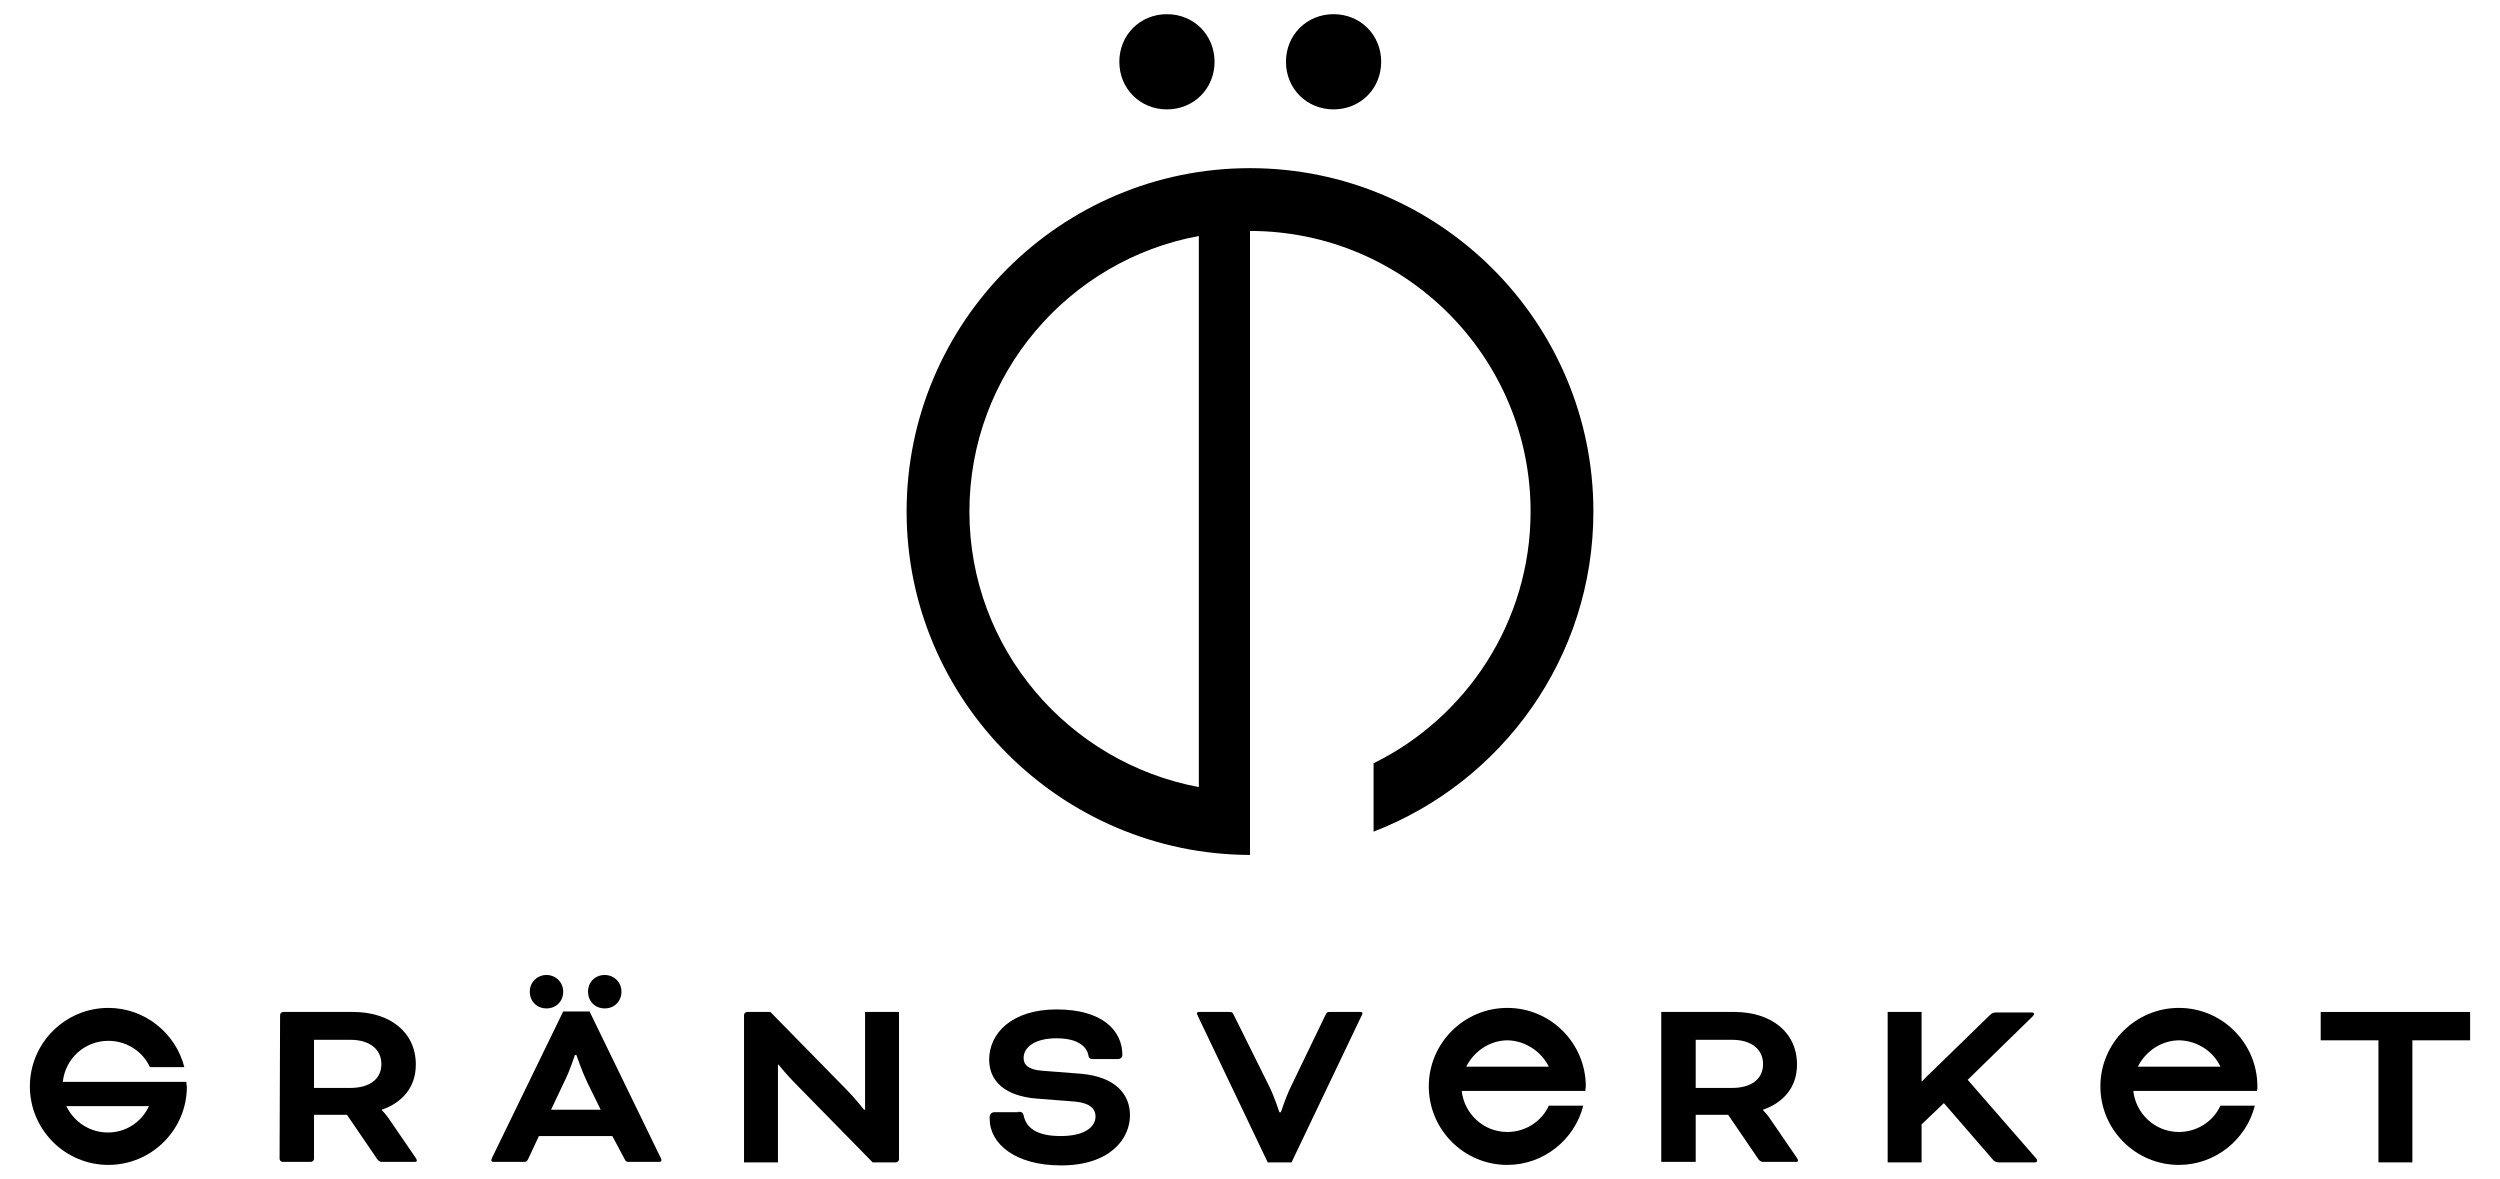
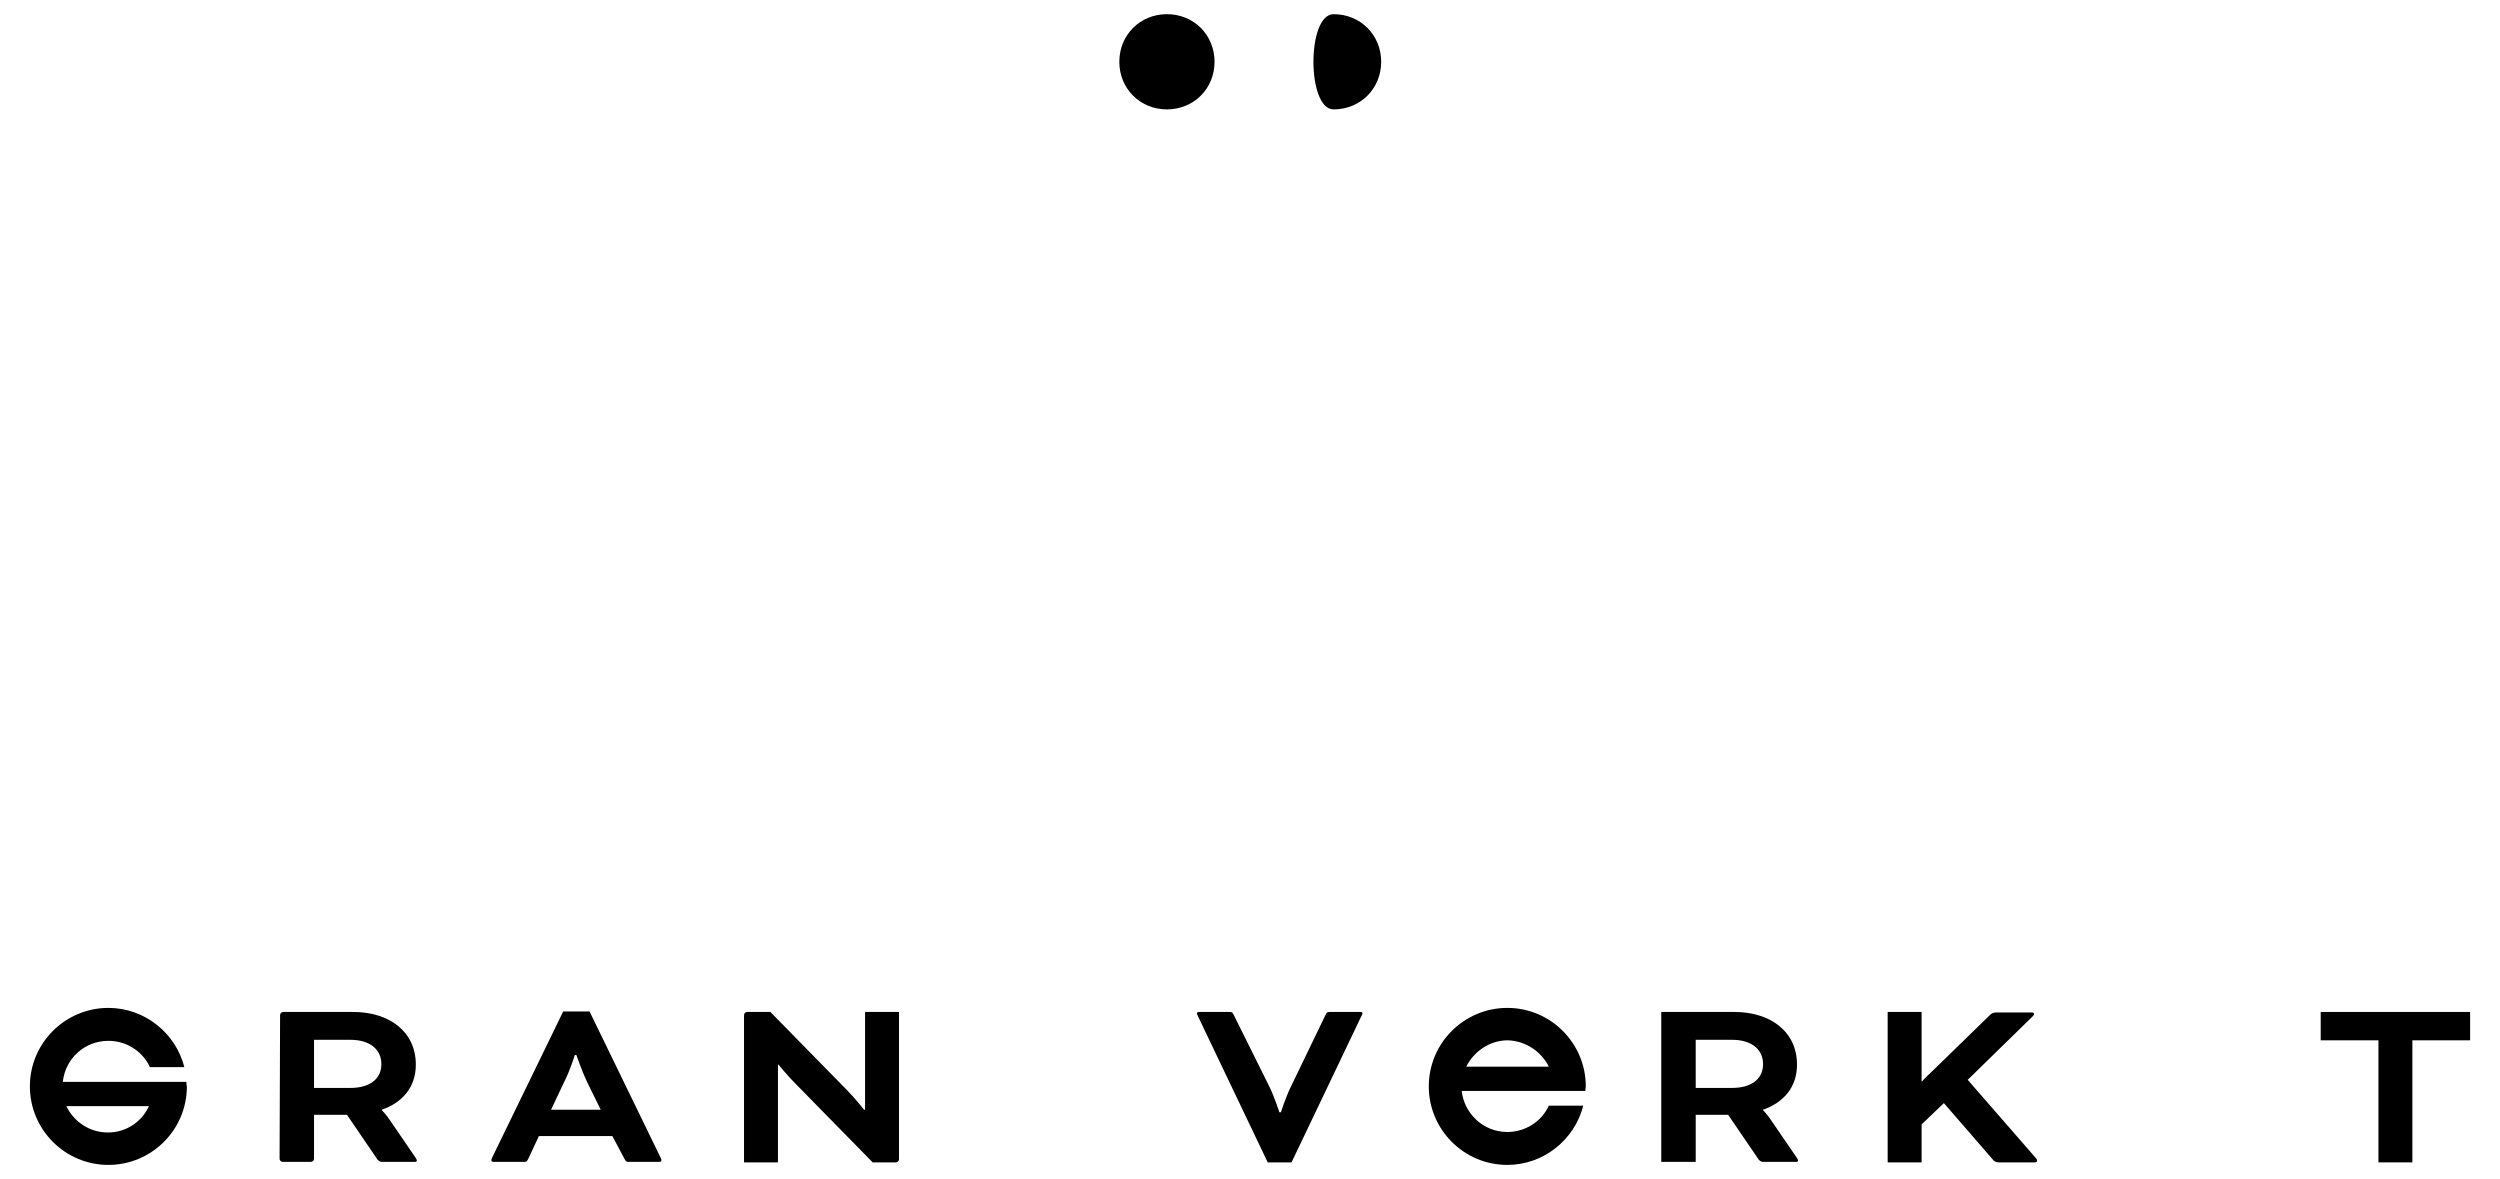
<svg xmlns="http://www.w3.org/2000/svg" version="1.1" id="Lager_1" x="0px" y="0px" viewBox="0 0 493.6 232.8" style="enable-background:new 0 0 493.6 232.8;" xml:space="preserve">
  <g>
    <path d="M36.8,213.6h-1.9h-4.5h-18c0.5-4.6,4.3-8.1,9-8.1c3.6,0,6.8,2.1,8.2,5.2h6.8c-1.7-6.7-7.8-11.7-15-11.7   c-8.5,0-15.5,6.9-15.5,15.5c0,8.5,6.9,15.5,15.5,15.5c8.5,0,15.5-6.9,15.5-15.5C36.8,214.2,36.8,213.9,36.8,213.6z M21.3,223.6   c-3.6,0-6.7-2.1-8.2-5.2h16.3C28,221.5,24.9,223.6,21.3,223.6z" />
    <path d="M313.1,214.5c0-8.5-6.9-15.5-15.5-15.5c-8.5,0-15.5,6.9-15.5,15.5c0,8.5,6.9,15.5,15.5,15.5c7.2,0,13.3-5,15-11.7h-6.8   c-1.4,3.1-4.6,5.2-8.2,5.2c-4.7,0-8.5-3.6-9-8.1h18h4.5h1.9C313,215.1,313.1,214.8,313.1,214.5z M305.8,210.6h-16.3   c1.5-3,4.6-5.2,8.2-5.2C301.2,205.5,304.3,207.6,305.8,210.6z" />
-     <path d="M445.7,214.5c0-8.5-6.9-15.5-15.5-15.5c-8.5,0-15.5,6.9-15.5,15.5c0,8.5,6.9,15.5,15.5,15.5c7.2,0,13.3-5,15-11.7h-6.8   c-1.4,3.1-4.6,5.2-8.2,5.2c-4.7,0-8.5-3.6-9-8.1h18h4.5h1.9C445.7,215.1,445.7,214.8,445.7,214.5z M438.4,210.6h-16.3   c1.5-3,4.6-5.2,8.2-5.2C433.9,205.5,437,207.6,438.4,210.6z" />
    <path d="M55.3,200.4c0-0.3,0.3-0.6,0.6-0.6h13.8c7.2,0,12.4,3.9,12.4,10.4c0,4.5-2.7,7.5-6.7,8.9v0.1c0,0,0.9,0.9,1.6,2l5,7.3   c0.2,0.3,0.3,0.5,0.3,0.6c0,0.2-0.1,0.3-0.4,0.3h-6.6c-0.2,0-0.6-0.2-0.8-0.5l-6-8.8H62v8.7c0,0.3-0.3,0.6-0.6,0.6h-5.6   c-0.3,0-0.6-0.3-0.6-0.6L55.3,200.4L55.3,200.4z M62,205.4v9.4h7.2c3.7,0,6.1-1.7,6.1-4.7s-2.4-4.8-6.1-4.8H62V205.4z" />
    <path d="M120.9,224.3h-14.5l-2.1,4.5c-0.3,0.6-0.4,0.6-1,0.6h-5.9c-0.3,0-0.4-0.2-0.4-0.3s0.1-0.4,0.2-0.6l14-28.8h5.2l14,28.8   c0.1,0.2,0.2,0.4,0.2,0.6c0,0.1-0.1,0.3-0.4,0.3h-5.9c-0.6,0-0.7,0-1-0.6L120.9,224.3z M108.8,219.1h9.8l-2.7-5.5   c-1-2.1-2.1-5.3-2.1-5.3h-0.3c0,0-1,3.2-2.1,5.3L108.8,219.1z" />
    <path d="M172.3,229.5L157.1,214c-1.6-1.6-3.4-3.8-3.4-3.8h-0.1v19.3h-6.7v-29.1c0-0.3,0.3-0.6,0.6-0.6h4.6l15,15.3   c1.6,1.6,3.5,4,3.5,4h0.2v-19.3h6.7v29.1c0,0.3-0.3,0.6-0.6,0.6H172.3z" />
-     <path d="M201.1,219.5c0.6,0,0.9,0.2,1,0.7c0.5,2.5,2.6,4.1,7.3,4.1c4.8,0,6.9-1.8,6.9-3.9c0-1.4-1-2.6-4-2.9l-7.7-0.6   c-6-0.5-9.3-3.3-9.3-7.7c0-5.2,4.5-9.9,13.3-9.9c9.1,0,13,4.2,13,9c0,0.4-0.3,0.8-0.9,0.8h-4.9c-0.5,0-0.8-0.1-0.9-0.7   c-0.3-1.7-2-3.4-6.3-3.4c-4.2,0-6.5,1.7-6.5,3.9c0,1.3,0.9,2.3,3.6,2.5l7.7,0.6c6.9,0.6,9.7,4.1,9.7,8.2c0,4.7-4,9.9-13.6,9.9   c-9.1,0-14.1-4.3-14.1-9.2v-0.4c0-0.5,0.4-0.9,0.9-0.9h4.8V219.5z" />
    <path d="M250.7,214.7c1,2.1,1.9,4.9,1.9,4.9h0.3c0,0,0.9-2.8,1.9-4.9l6.9-14.3c0.3-0.6,0.4-0.6,1-0.6h5.9c0.3,0,0.4,0.1,0.4,0.3   c0,0.1-0.1,0.4-0.3,0.7L255,229.5h-4.7l-13.7-28.7c-0.1-0.3-0.3-0.6-0.3-0.7c0-0.1,0.1-0.3,0.4-0.3h5.9c0.6,0,0.7,0,1,0.6   L250.7,214.7z" />
    <path d="M328,199.8h14.4c7.2,0,12.4,3.9,12.4,10.4c0,4.5-2.7,7.5-6.7,8.9v0.1c0,0,0.9,0.9,1.6,2l5,7.3c0.2,0.3,0.3,0.5,0.3,0.6   c0,0.2-0.1,0.3-0.4,0.3H348c-0.2,0-0.6-0.2-0.8-0.5l-6-8.8h-6.4v9.3l0,0H328V199.8z M334.8,205.4v9.4h7.2c3.7,0,6.1-1.7,6.1-4.7   s-2.4-4.8-6.1-4.8h-7.2V205.4z" />
    <path d="M388.5,213.2l13.5,15.5c0.2,0.2,0.2,0.3,0.2,0.5c0,0.1-0.1,0.3-0.4,0.3h-7.1c-0.4,0-0.8-0.1-1.1-0.4l-9.8-11.3l-4.4,4.2   v7.5l0,0h-6.7v-29.7l0,0h6.7l0,0v13.7h0.1c0,0,0.8-0.9,1.9-1.9l11.5-11.2c0.4-0.4,0.8-0.5,1.3-0.5h7c0.3,0,0.4,0.2,0.4,0.3   s0,0.2-0.3,0.5L388.5,213.2z" />
    <path d="M458.2,205.4L458.2,205.4v-5.6l0,0h29.5v5.6h-11.4v24.1h-6.7v-24.1H458.2z" />
-     <path d="M107.9,192.5c1.8,0,3.3,1.4,3.3,3.3s-1.4,3.3-3.3,3.3s-3.3-1.4-3.3-3.3S106.1,192.5,107.9,192.5z" />
-     <path d="M119.4,192.5c1.8,0,3.3,1.4,3.3,3.3s-1.4,3.3-3.3,3.3s-3.3-1.4-3.3-3.3S117.5,192.5,119.4,192.5z" />
-     <path d="M246.8,45.6c30.5,0,55.4,24.8,55.4,55.4c0,21.8-12.7,40.7-31,49.7v13.5c25.4-9.8,43.4-34.4,43.4-63.2   c0-37.4-30.4-67.8-67.8-67.8S179,63.6,179,101c0,37.3,30.5,67.7,67.8,67.8V45.6z M236.7,155.4c-25.7-4.8-45.3-27.3-45.3-54.4   s19.6-49.7,45.3-54.4V155.4z" />
    <g>
      <path d="M230.4,2.8c5.3,0,9.4,4.1,9.4,9.4s-4.1,9.4-9.4,9.4c-5.3,0-9.4-4.1-9.4-9.4S225.1,2.8,230.4,2.8z" />
-       <path d="M263.3,2.8c5.3,0,9.4,4.1,9.4,9.4s-4.1,9.4-9.4,9.4s-9.4-4.1-9.4-9.4S258,2.8,263.3,2.8z" />
+       <path d="M263.3,2.8c5.3,0,9.4,4.1,9.4,9.4s-4.1,9.4-9.4,9.4S258,2.8,263.3,2.8z" />
    </g>
  </g>
</svg>